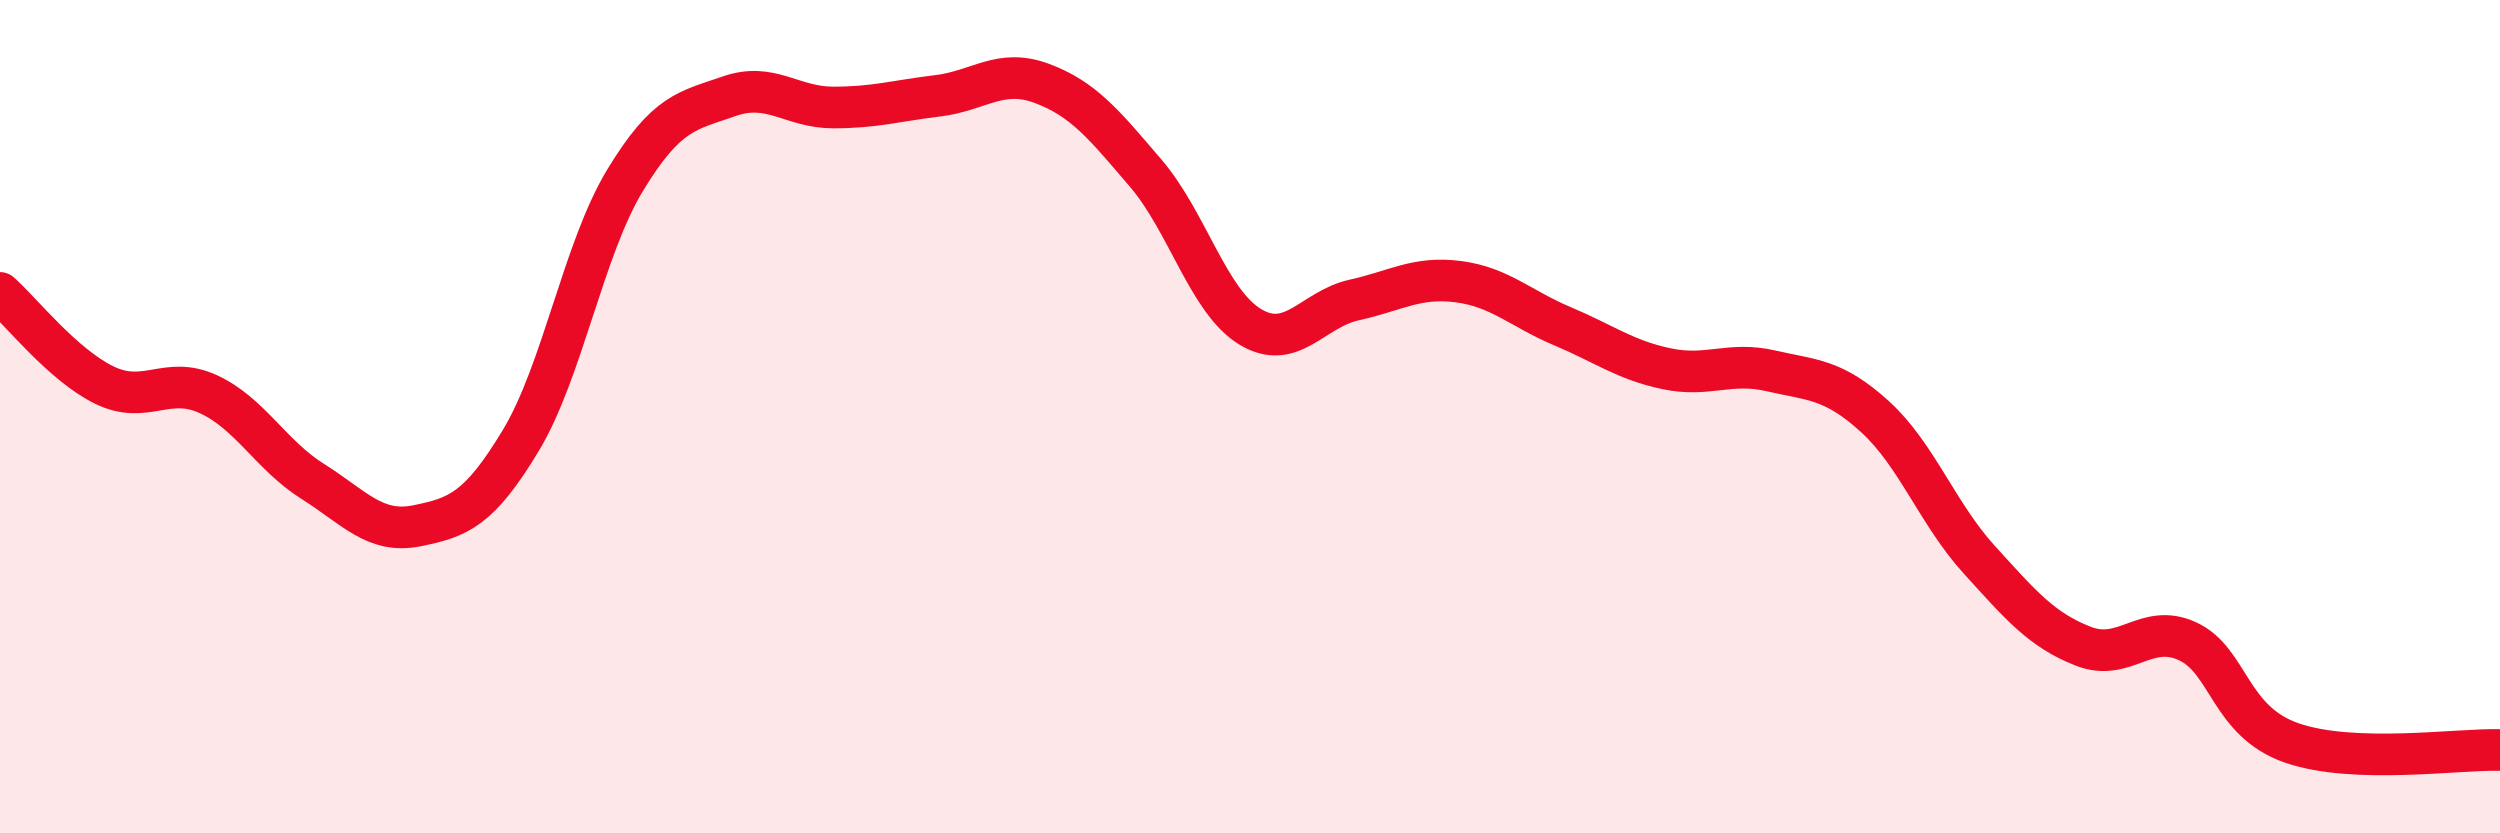
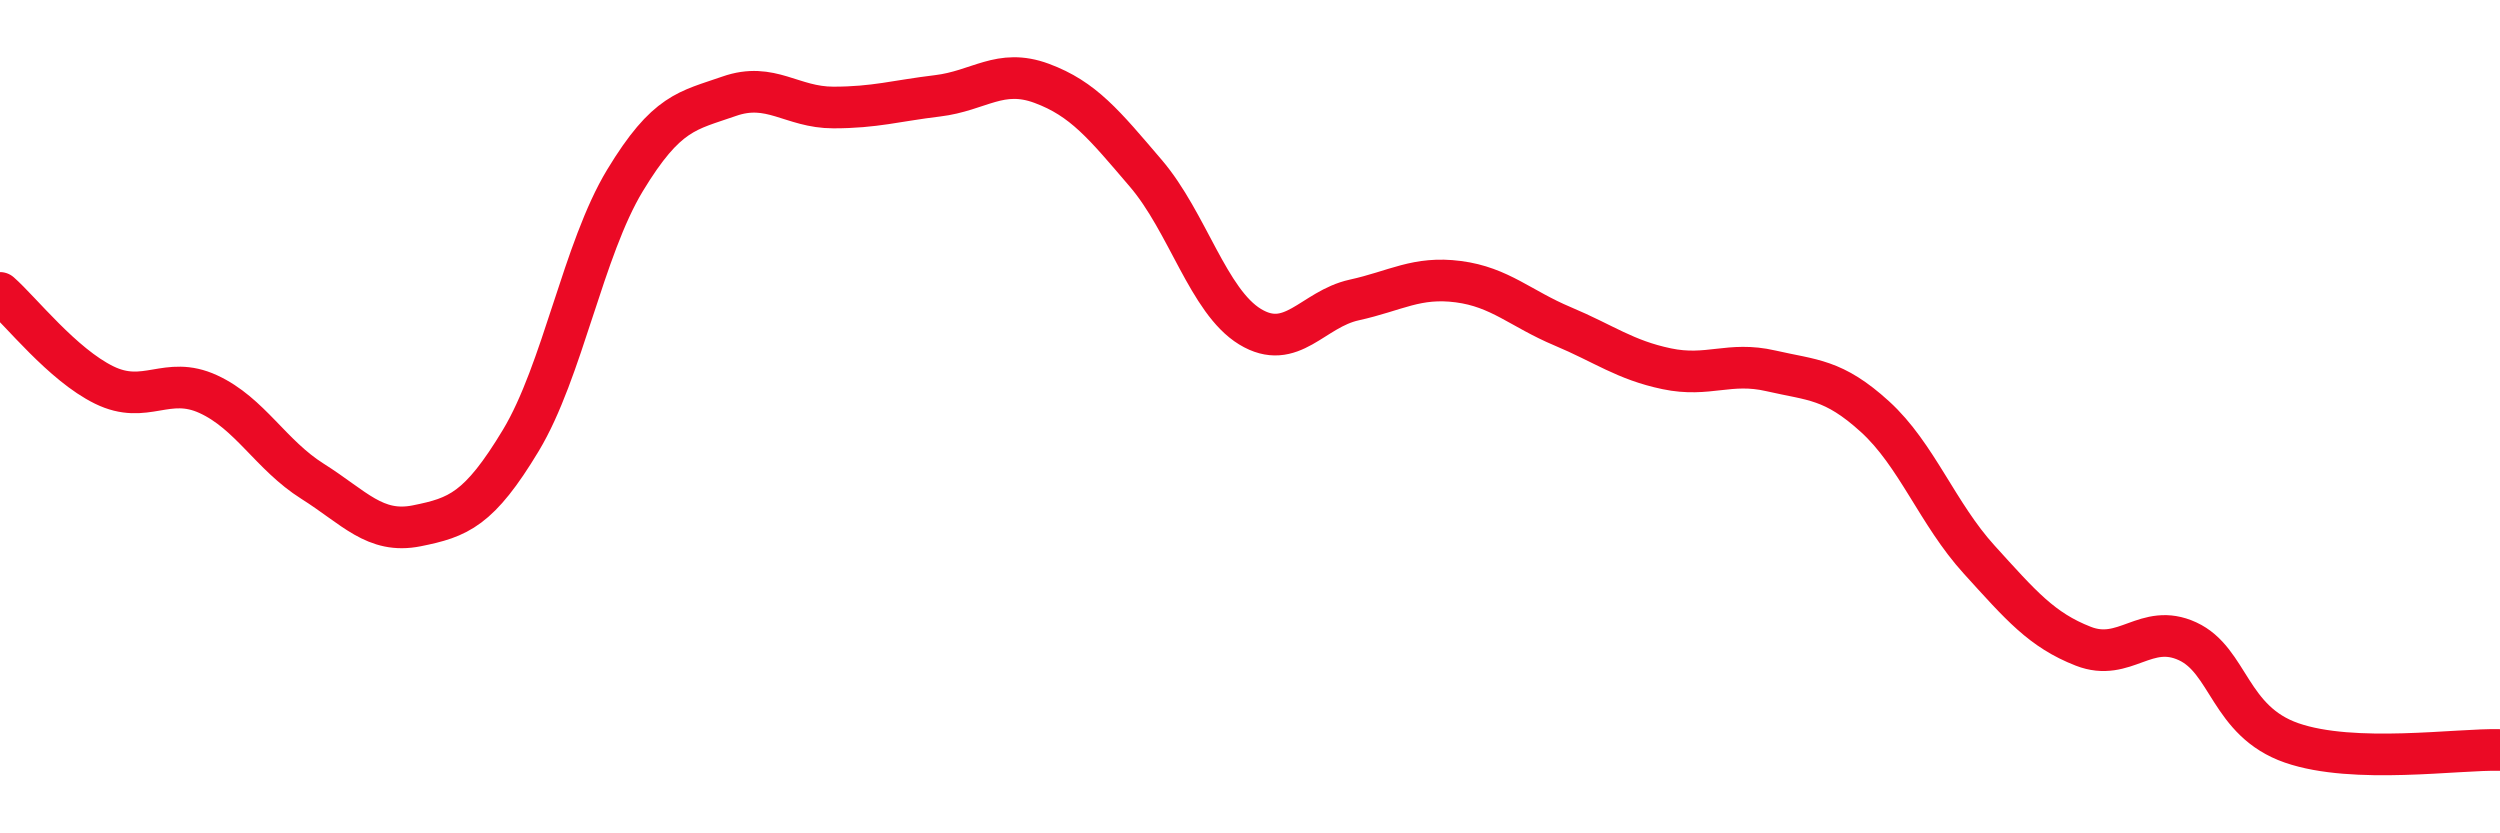
<svg xmlns="http://www.w3.org/2000/svg" width="60" height="20" viewBox="0 0 60 20">
-   <path d="M 0,7.03 C 0.5,7.47 1.5,8.75 2.5,9.24 C 3.5,9.73 4,9 5,9.46 C 6,9.92 6.5,10.92 7.5,11.55 C 8.5,12.18 9,12.82 10,12.62 C 11,12.42 11.5,12.23 12.5,10.57 C 13.5,8.91 14,5.98 15,4.33 C 16,2.68 16.5,2.66 17.5,2.31 C 18.5,1.96 19,2.58 20,2.58 C 21,2.58 21.5,2.42 22.5,2.3 C 23.5,2.18 24,1.63 25,2 C 26,2.37 26.5,2.99 27.5,4.16 C 28.5,5.33 29,7.23 30,7.84 C 31,8.45 31.5,7.42 32.5,7.2 C 33.5,6.98 34,6.63 35,6.76 C 36,6.89 36.5,7.41 37.5,7.83 C 38.5,8.25 39,8.64 40,8.85 C 41,9.06 41.5,8.67 42.5,8.9 C 43.5,9.13 44,9.09 45,10 C 46,10.91 46.5,12.33 47.5,13.43 C 48.5,14.53 49,15.12 50,15.51 C 51,15.9 51.5,14.93 52.5,15.39 C 53.5,15.85 53.5,17.31 55,17.83 C 56.5,18.35 59,17.97 60,18L60 20L0 20Z" fill="#EB0A25" opacity="0.1" stroke-linecap="round" stroke-linejoin="round" />
  <path d="M 0,7.03 C 0.5,7.47 1.5,8.75 2.5,9.24 C 3.5,9.73 4,9 5,9.46 C 6,9.92 6.5,10.92 7.5,11.55 C 8.5,12.18 9,12.82 10,12.62 C 11,12.42 11.5,12.23 12.5,10.57 C 13.5,8.91 14,5.98 15,4.33 C 16,2.68 16.5,2.66 17.5,2.31 C 18.5,1.96 19,2.58 20,2.58 C 21,2.58 21.5,2.42 22.5,2.3 C 23.5,2.18 24,1.63 25,2 C 26,2.37 26.5,2.99 27.5,4.16 C 28.5,5.33 29,7.23 30,7.84 C 31,8.45 31.5,7.42 32.5,7.2 C 33.5,6.98 34,6.63 35,6.76 C 36,6.89 36.5,7.41 37.5,7.83 C 38.5,8.25 39,8.64 40,8.85 C 41,9.06 41.5,8.67 42.5,8.9 C 43.5,9.13 44,9.09 45,10 C 46,10.91 46.5,12.33 47.5,13.43 C 48.5,14.53 49,15.12 50,15.51 C 51,15.9 51.5,14.93 52.5,15.39 C 53.5,15.85 53.5,17.31 55,17.83 C 56.5,18.35 59,17.97 60,18" stroke="#EB0A25" stroke-width="1" fill="none" stroke-linecap="round" stroke-linejoin="round" />
</svg>